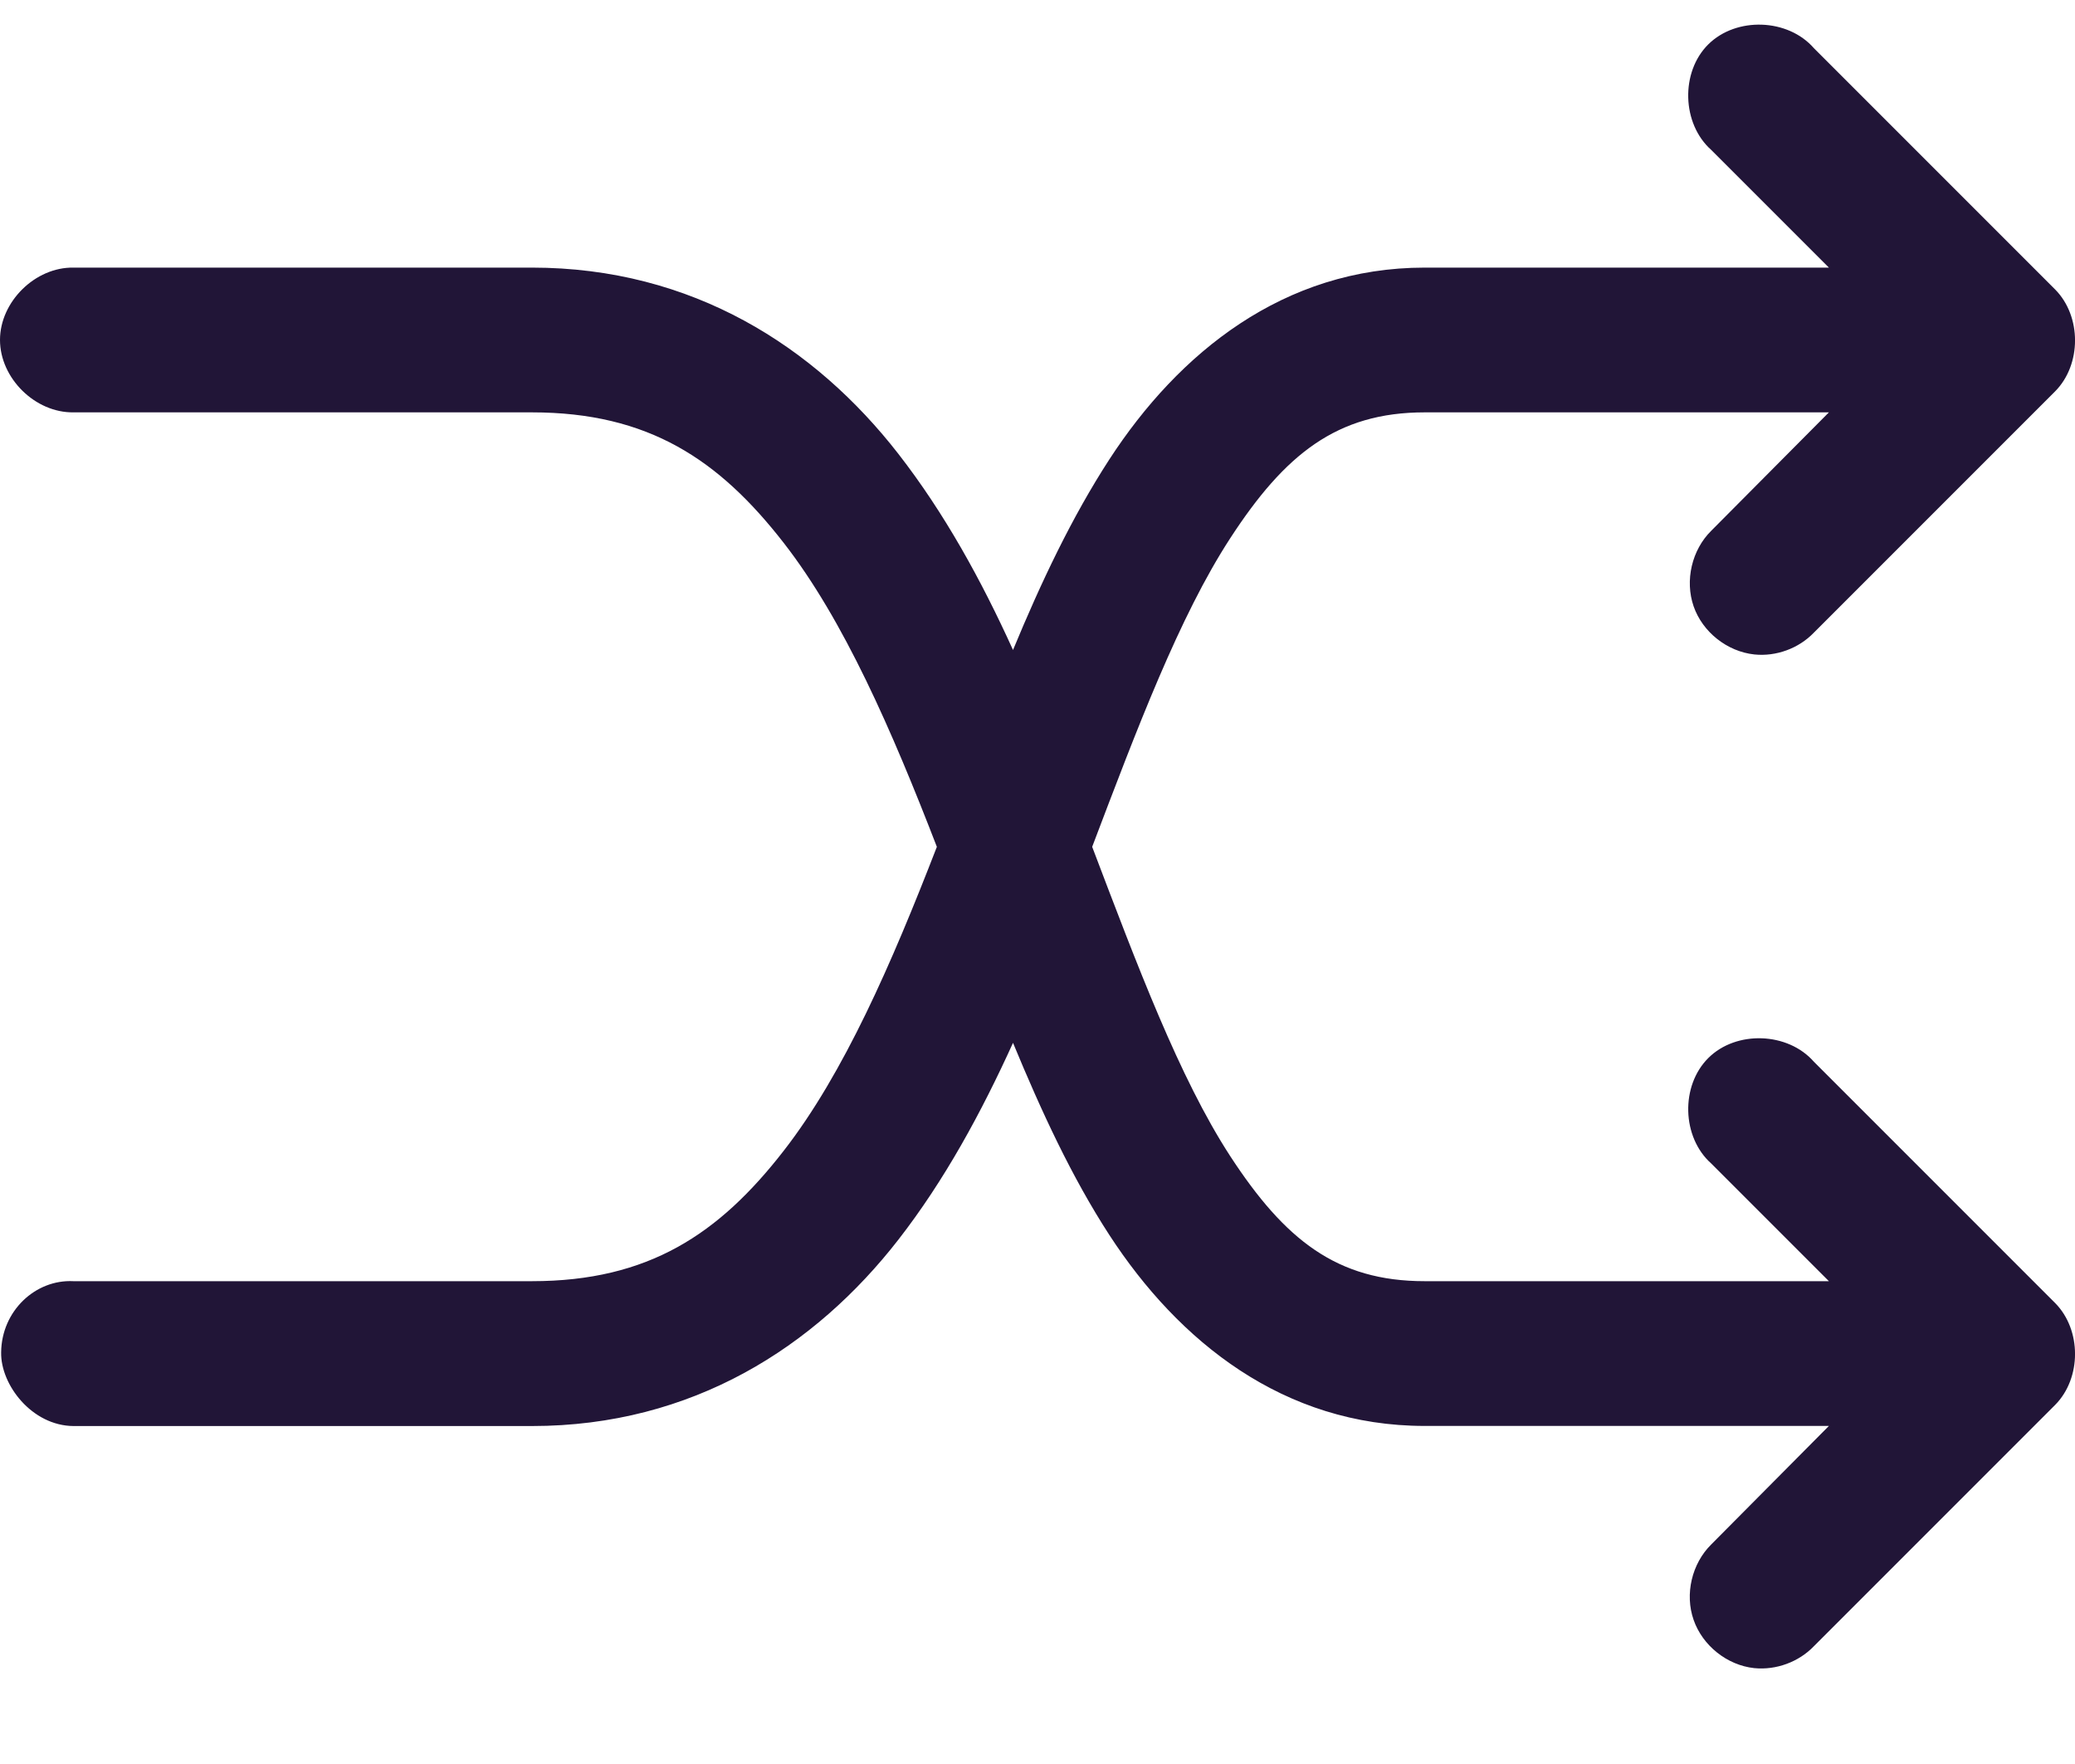
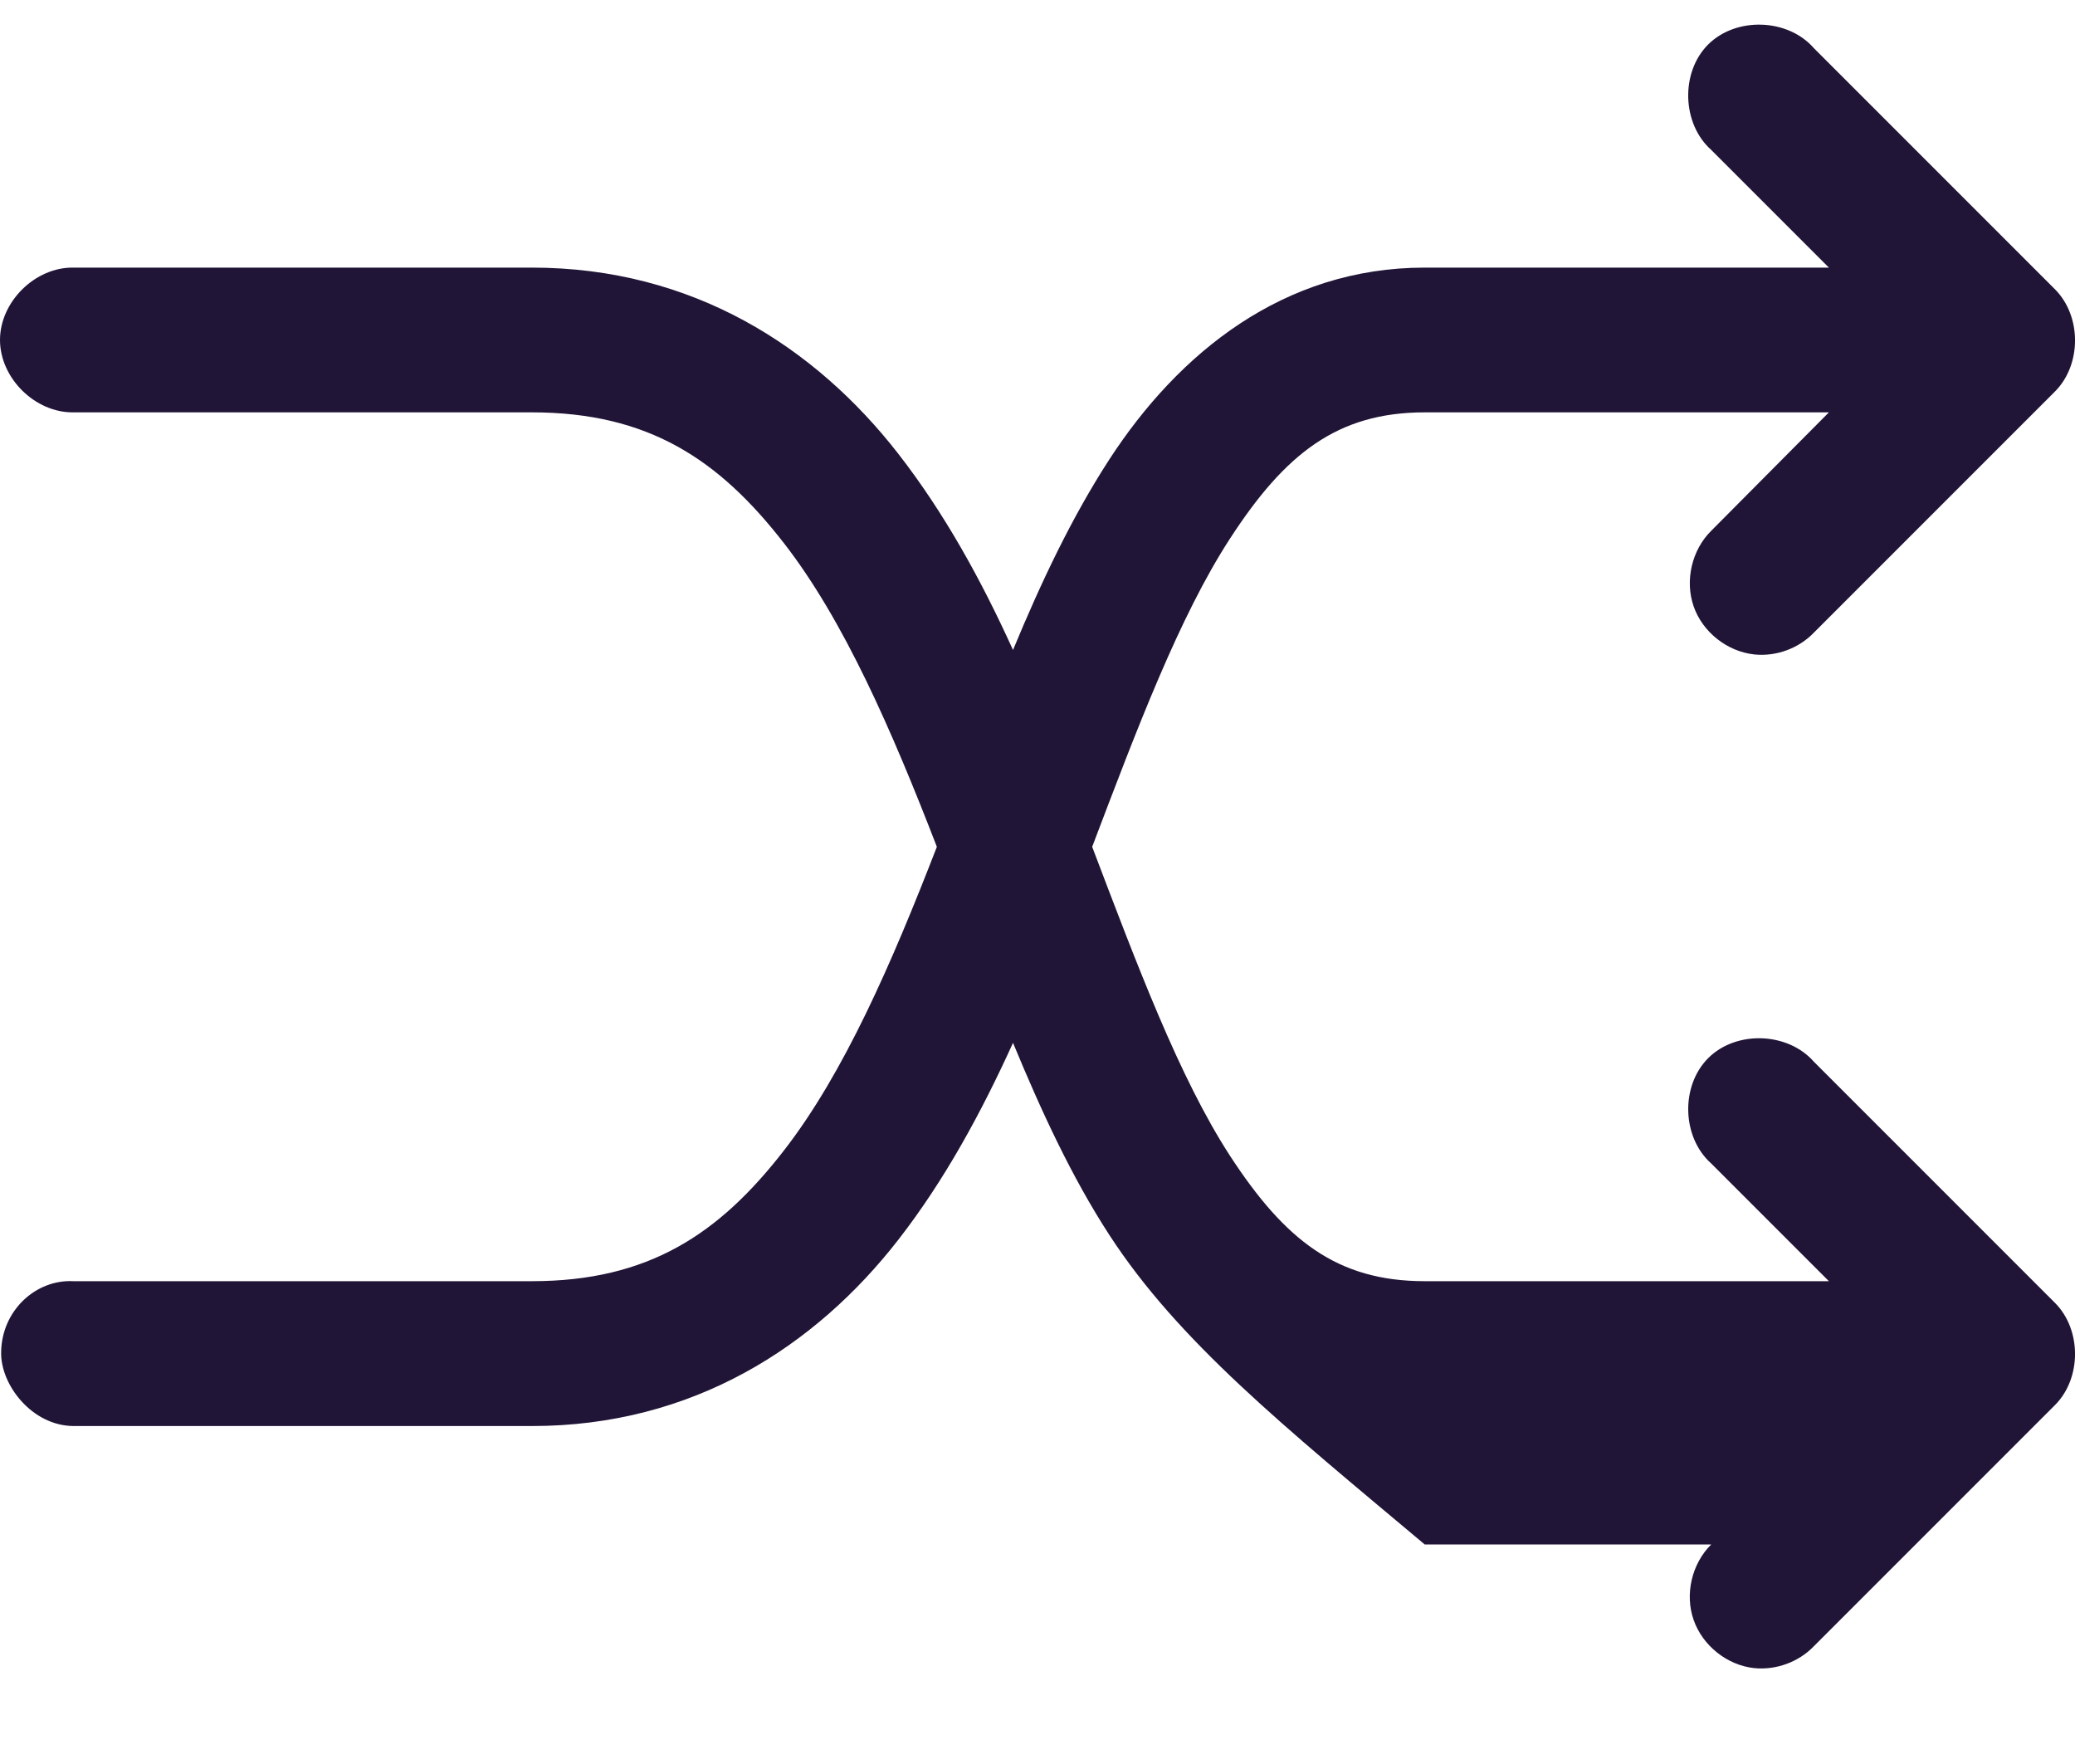
<svg xmlns="http://www.w3.org/2000/svg" width="20" height="17" viewBox="0 0 20 17" fill="none">
-   <path d="M16.908 16.076C16.647 16.048 16.41 15.859 16.324 15.611C16.237 15.363 16.307 15.068 16.494 14.884L17.628 13.742H13.732C12.37 13.742 11.36 12.927 10.694 11.904C10.329 11.343 10.035 10.705 9.764 10.05C9.458 10.723 9.104 11.375 8.659 11.947C7.858 12.977 6.676 13.743 5.127 13.743H0.708C0.308 13.74 0.005 13.346 0.011 13.033C0.015 12.633 0.342 12.328 0.708 12.347H5.127C6.252 12.347 6.931 11.892 7.554 11.09C8.135 10.343 8.596 9.281 9.03 8.161C8.597 7.041 8.134 5.977 7.554 5.232C6.93 4.43 6.252 3.974 5.127 3.974H0.708C0.339 3.979 0 3.645 0 3.276C0 2.908 0.339 2.573 0.708 2.579H5.127C6.676 2.579 7.858 3.344 8.659 4.374C9.103 4.945 9.458 5.59 9.764 6.264C10.034 5.612 10.331 4.984 10.694 4.425C11.36 3.402 12.37 2.579 13.732 2.579H17.628L16.494 1.445C16.21 1.193 16.196 0.695 16.465 0.428C16.735 0.16 17.233 0.177 17.483 0.464L19.809 2.79C20.064 3.048 20.064 3.513 19.809 3.771L17.483 6.097C17.337 6.249 17.119 6.329 16.909 6.307C16.647 6.279 16.41 6.091 16.324 5.843C16.238 5.594 16.307 5.299 16.494 5.115L17.628 3.974H13.732C12.885 3.974 12.383 4.379 11.857 5.188C11.367 5.941 10.959 7.023 10.527 8.161C10.96 9.3 11.367 10.387 11.857 11.141C12.384 11.949 12.885 12.347 13.732 12.347H17.628L16.494 11.213C16.21 10.961 16.196 10.464 16.466 10.196C16.735 9.928 17.233 9.946 17.483 10.232L19.809 12.558C20.064 12.816 20.064 13.281 19.809 13.539L17.483 15.865C17.337 16.017 17.119 16.097 16.909 16.076L16.908 16.076Z" fill="#211537" />
+   <path d="M16.908 16.076C16.647 16.048 16.41 15.859 16.324 15.611C16.237 15.363 16.307 15.068 16.494 14.884H13.732C12.37 13.742 11.36 12.927 10.694 11.904C10.329 11.343 10.035 10.705 9.764 10.05C9.458 10.723 9.104 11.375 8.659 11.947C7.858 12.977 6.676 13.743 5.127 13.743H0.708C0.308 13.74 0.005 13.346 0.011 13.033C0.015 12.633 0.342 12.328 0.708 12.347H5.127C6.252 12.347 6.931 11.892 7.554 11.09C8.135 10.343 8.596 9.281 9.03 8.161C8.597 7.041 8.134 5.977 7.554 5.232C6.93 4.43 6.252 3.974 5.127 3.974H0.708C0.339 3.979 0 3.645 0 3.276C0 2.908 0.339 2.573 0.708 2.579H5.127C6.676 2.579 7.858 3.344 8.659 4.374C9.103 4.945 9.458 5.59 9.764 6.264C10.034 5.612 10.331 4.984 10.694 4.425C11.36 3.402 12.37 2.579 13.732 2.579H17.628L16.494 1.445C16.21 1.193 16.196 0.695 16.465 0.428C16.735 0.16 17.233 0.177 17.483 0.464L19.809 2.79C20.064 3.048 20.064 3.513 19.809 3.771L17.483 6.097C17.337 6.249 17.119 6.329 16.909 6.307C16.647 6.279 16.41 6.091 16.324 5.843C16.238 5.594 16.307 5.299 16.494 5.115L17.628 3.974H13.732C12.885 3.974 12.383 4.379 11.857 5.188C11.367 5.941 10.959 7.023 10.527 8.161C10.96 9.3 11.367 10.387 11.857 11.141C12.384 11.949 12.885 12.347 13.732 12.347H17.628L16.494 11.213C16.21 10.961 16.196 10.464 16.466 10.196C16.735 9.928 17.233 9.946 17.483 10.232L19.809 12.558C20.064 12.816 20.064 13.281 19.809 13.539L17.483 15.865C17.337 16.017 17.119 16.097 16.909 16.076L16.908 16.076Z" fill="#211537" />
</svg>